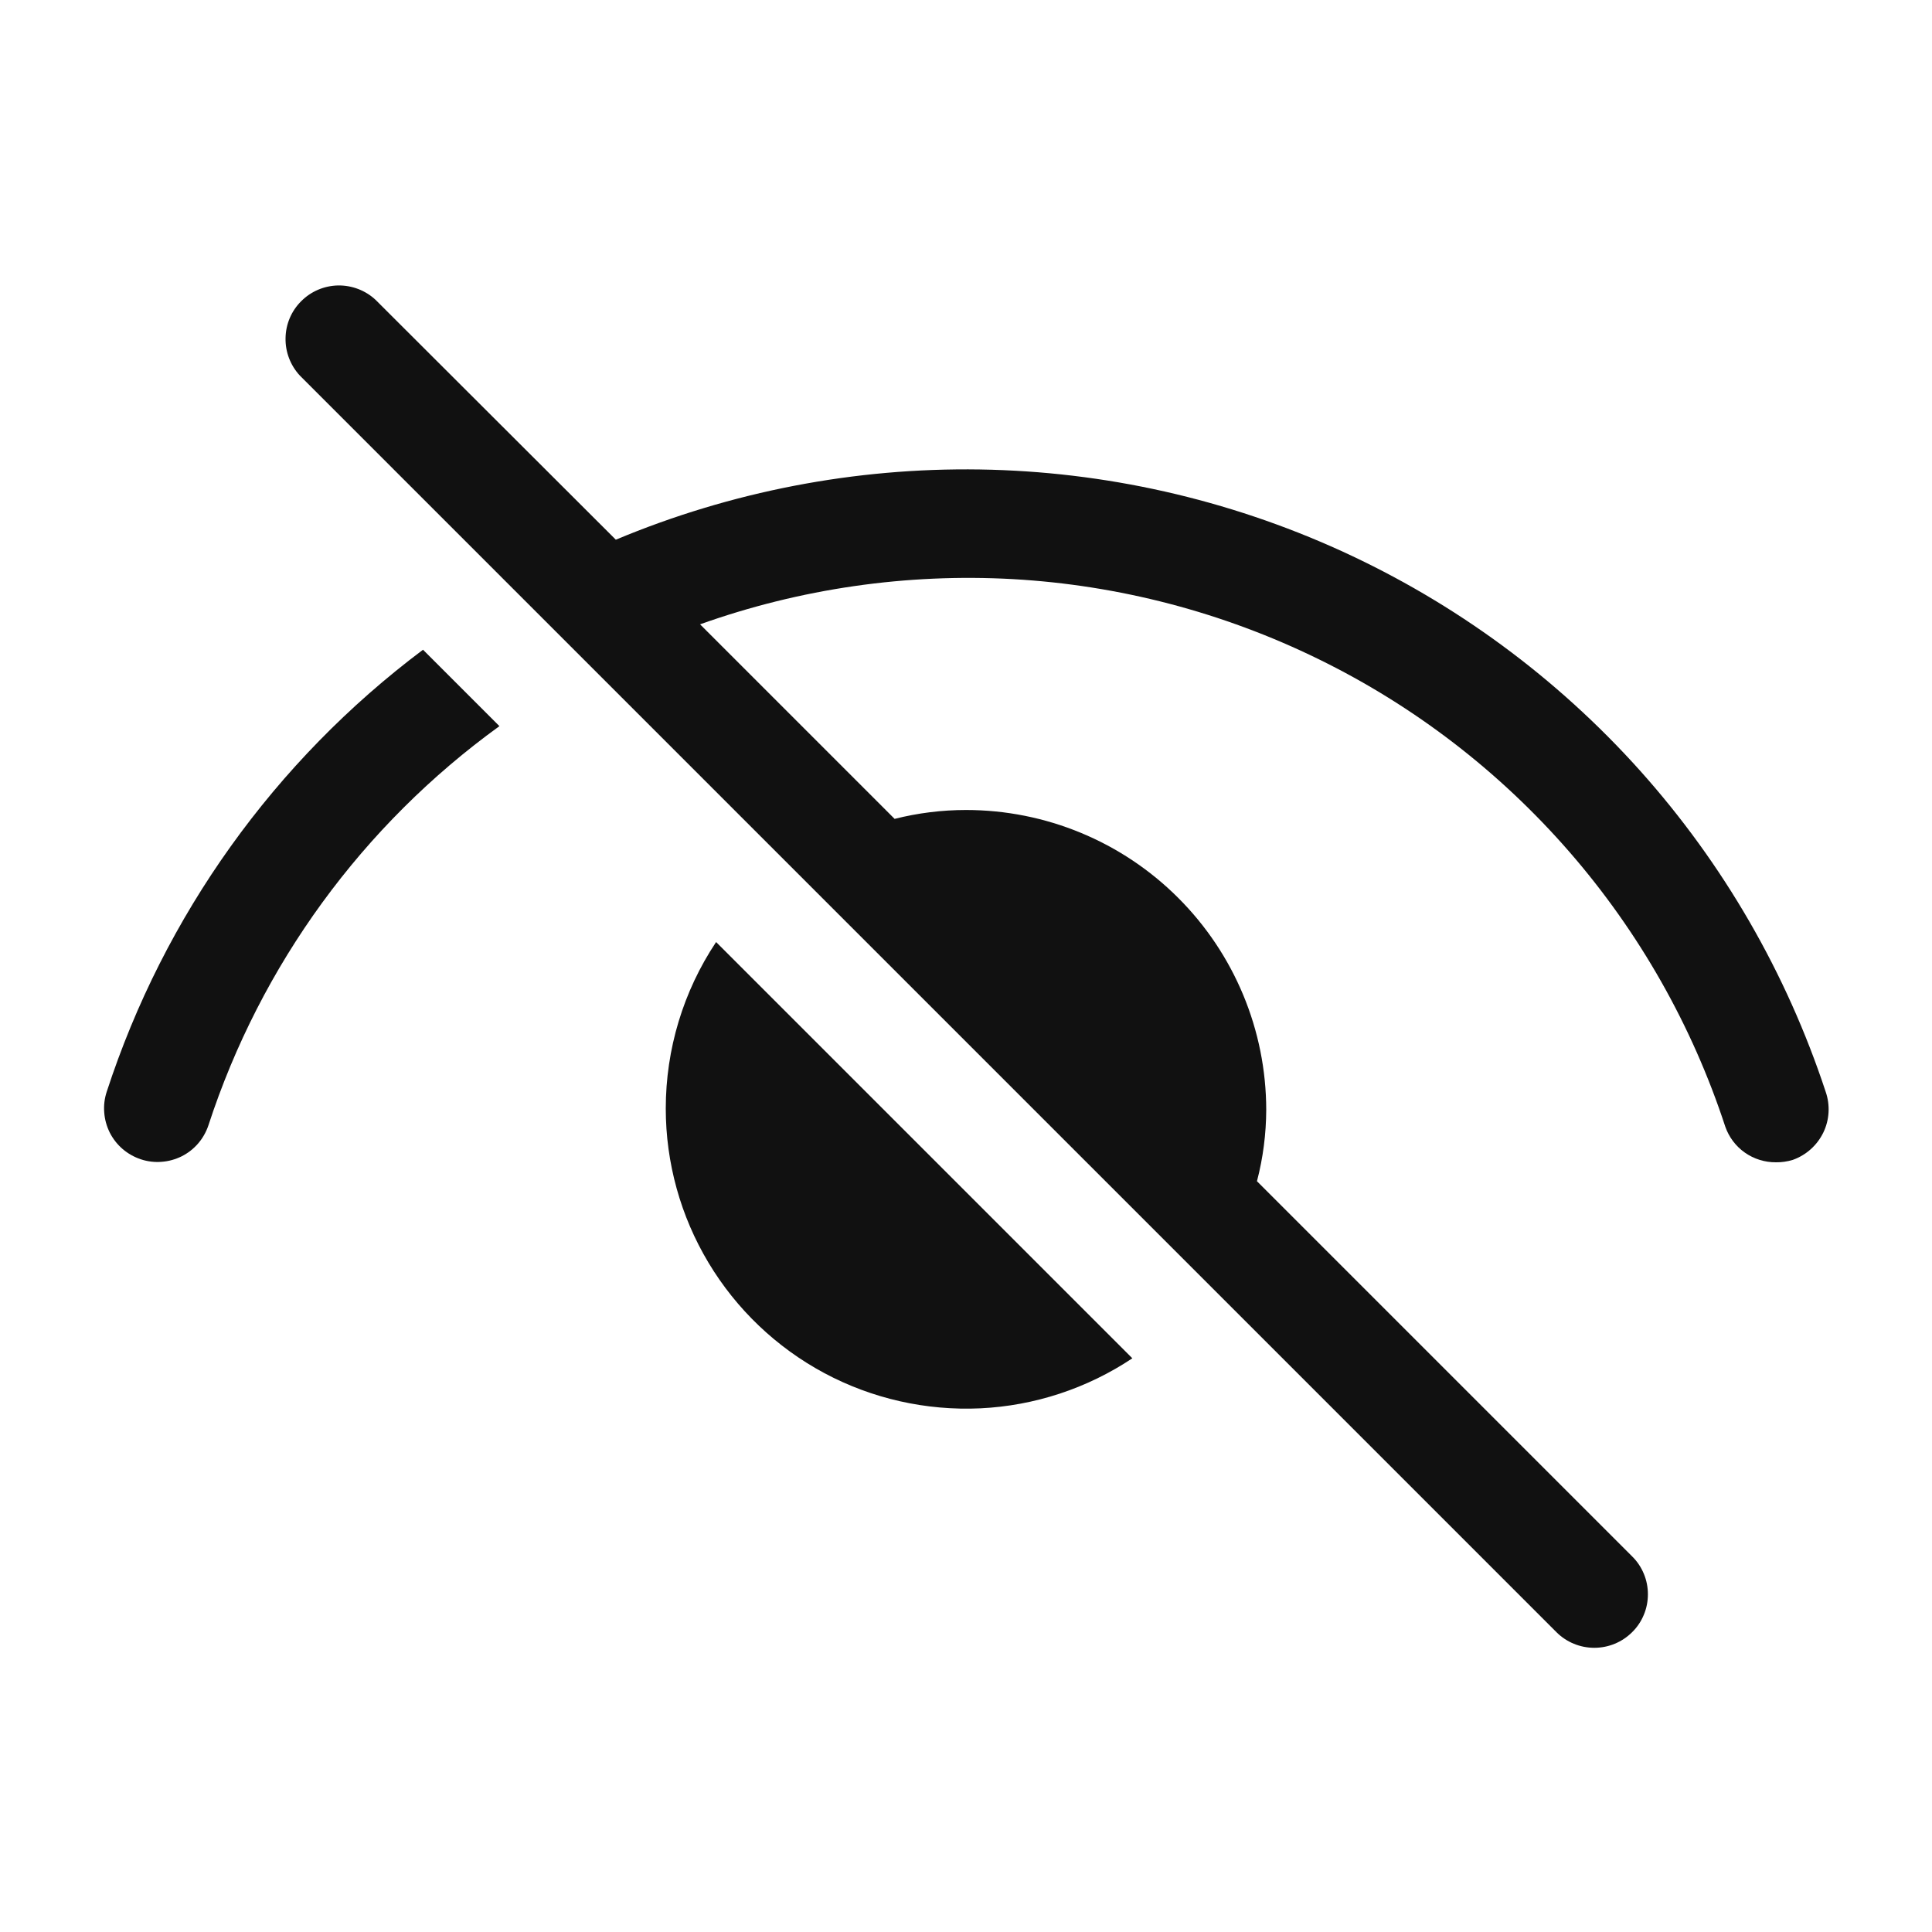
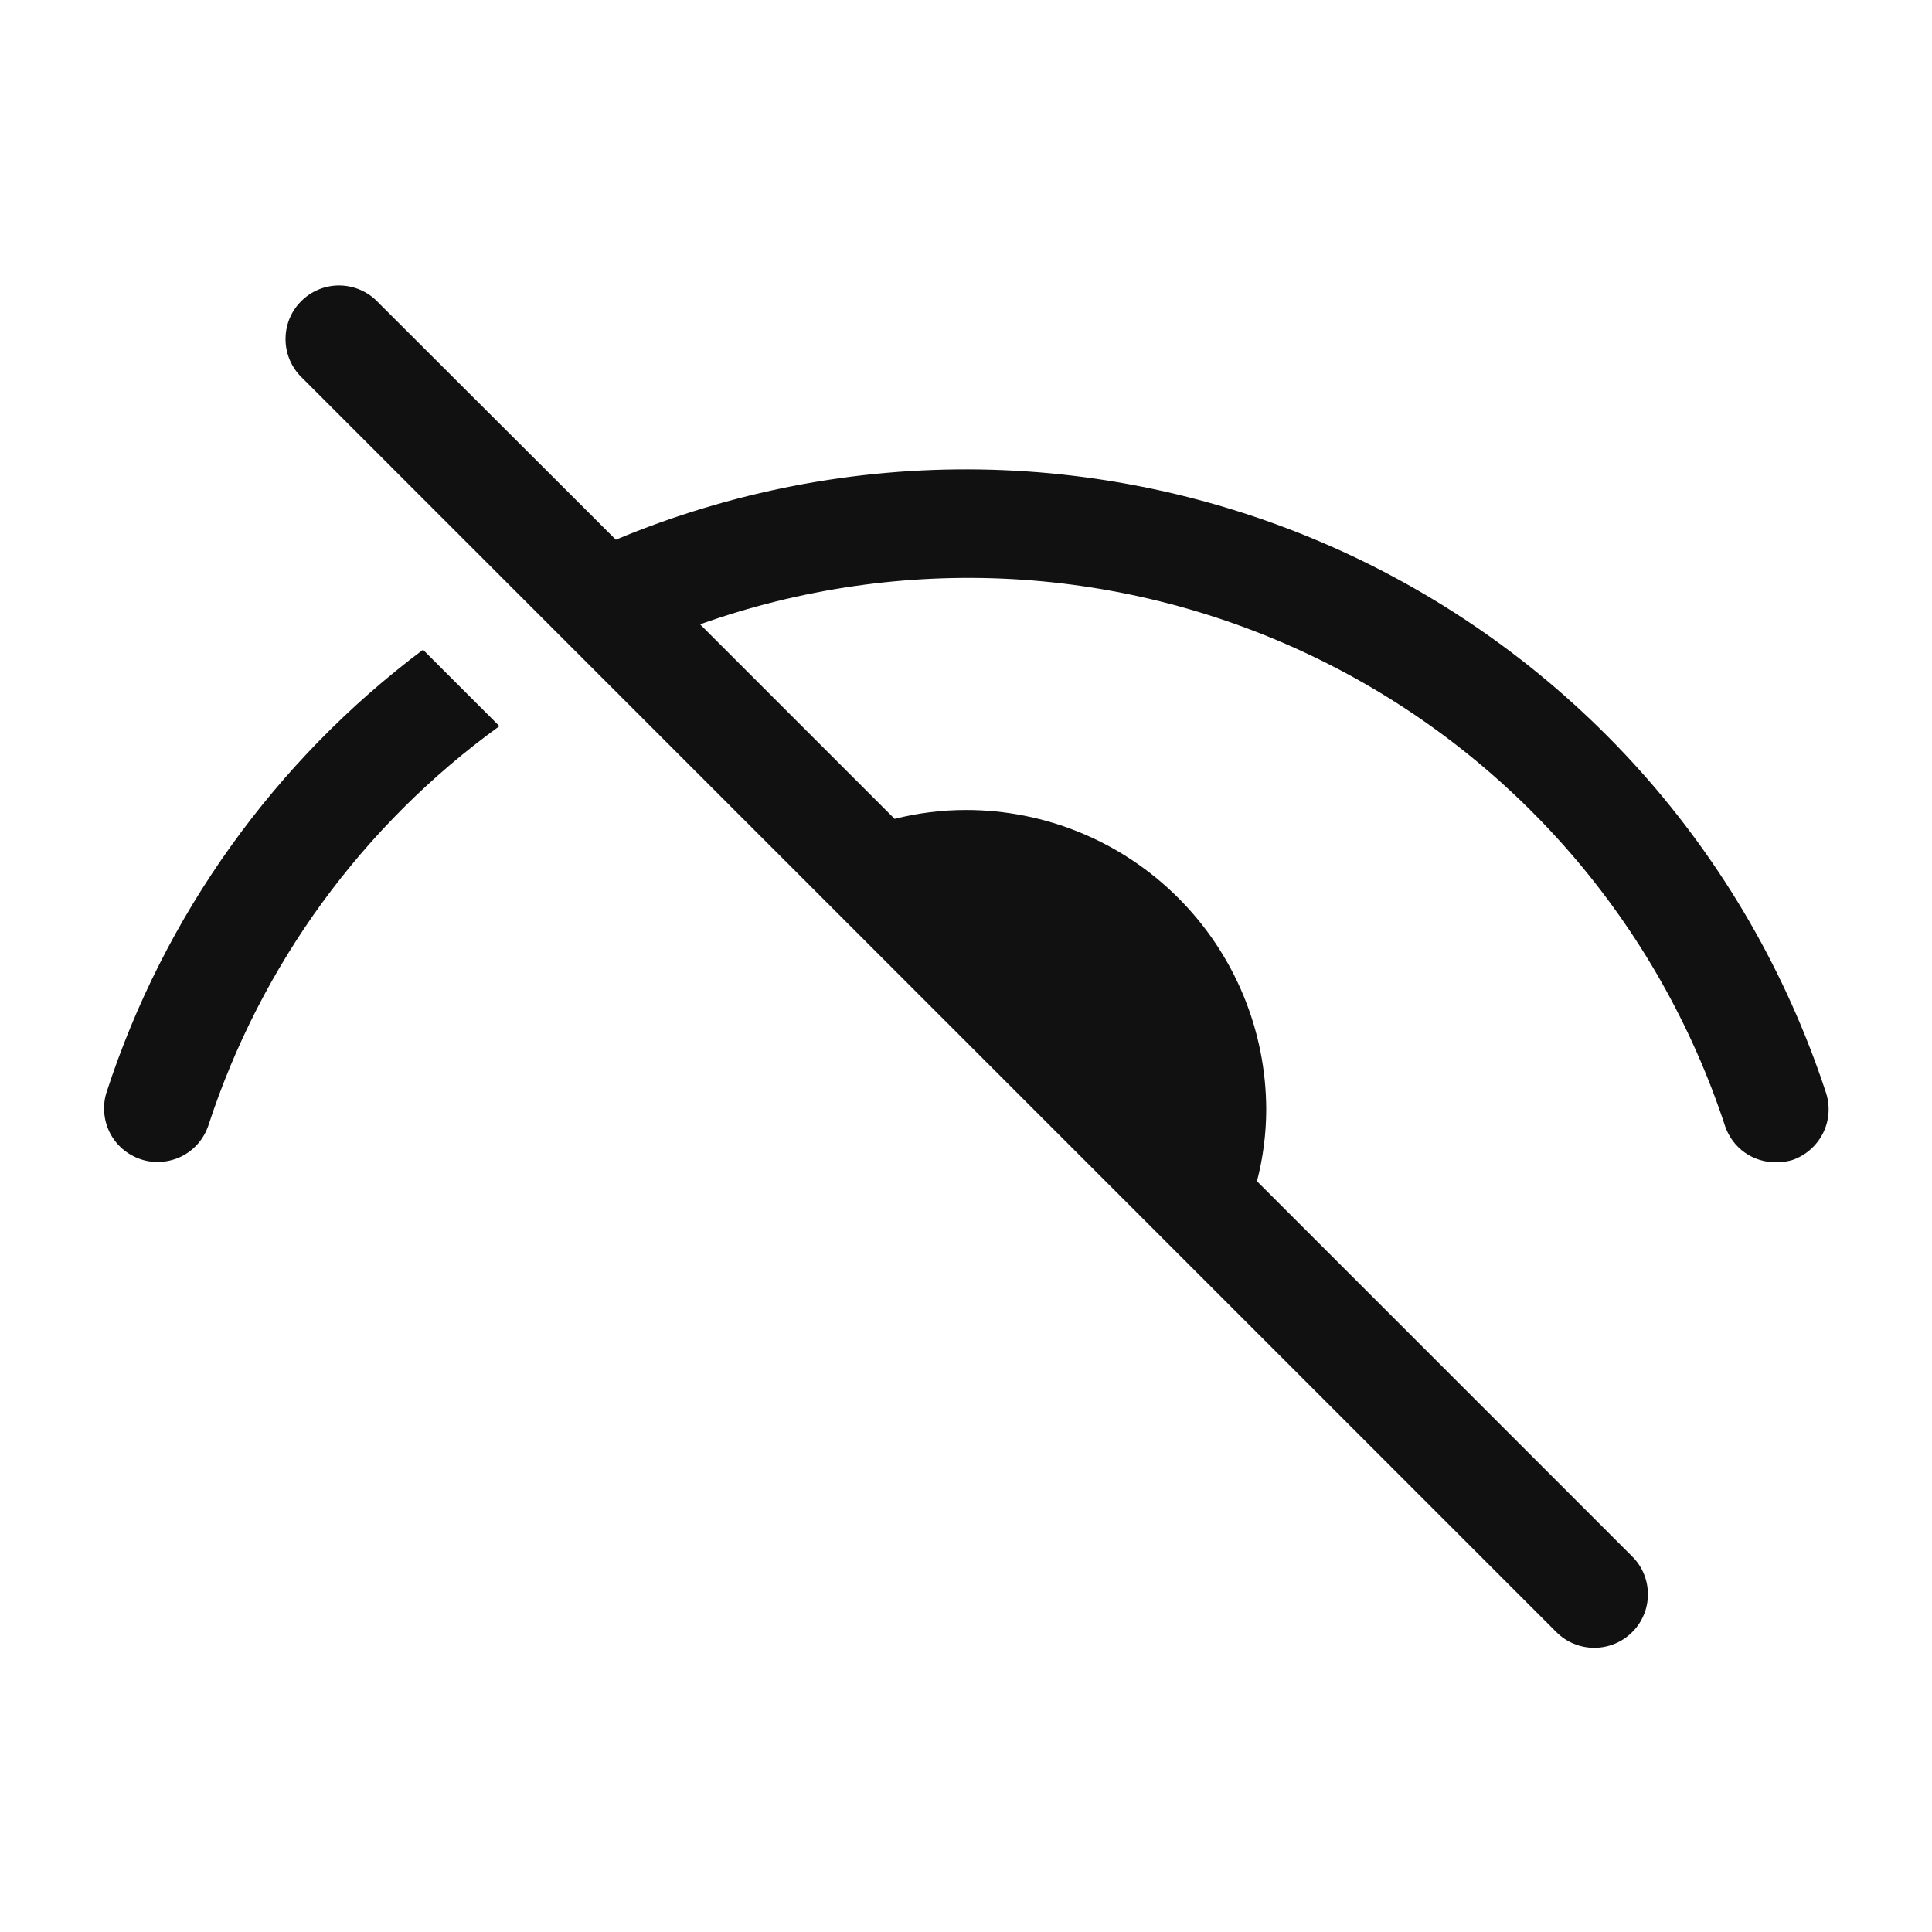
<svg xmlns="http://www.w3.org/2000/svg" width="20" height="20" viewBox="0 0 20 20" fill="none">
-   <path d="M6.892 11.475C6.892 12.037 7.045 12.589 7.334 13.071C7.623 13.553 8.037 13.948 8.533 14.214C9.028 14.479 9.587 14.605 10.149 14.579C10.71 14.552 11.254 14.373 11.722 14.061L7.413 9.752C7.073 10.262 6.892 10.862 6.892 11.475Z" fill="#111111" />
  <path d="M1.105 11.301C1.082 11.37 1.073 11.443 1.079 11.516C1.084 11.588 1.104 11.659 1.136 11.724C1.169 11.789 1.214 11.847 1.27 11.895C1.325 11.942 1.389 11.978 1.458 12.001C1.527 12.024 1.6 12.033 1.673 12.027C1.745 12.022 1.816 12.002 1.881 11.97C1.946 11.937 2.004 11.892 2.052 11.836C2.099 11.781 2.135 11.717 2.158 11.648C2.7 9.987 3.754 8.541 5.17 7.517L4.379 6.726C2.843 7.878 1.7 9.475 1.105 11.301Z" fill="#111111" />
  <path d="M18.899 11.301C18.494 10.073 17.84 8.941 16.978 7.978C16.115 7.015 15.063 6.241 13.886 5.704C12.71 5.168 11.436 4.88 10.143 4.86C8.85 4.84 7.567 5.088 6.375 5.587L3.888 3.104C3.783 3.006 3.644 2.953 3.5 2.955C3.356 2.958 3.219 3.016 3.118 3.118C3.016 3.219 2.958 3.356 2.956 3.5C2.953 3.643 3.006 3.782 3.104 3.888L16.112 16.896C16.216 17 16.357 17.058 16.504 17.058C16.651 17.058 16.792 17 16.896 16.896C16.948 16.845 16.989 16.784 17.017 16.716C17.045 16.649 17.059 16.577 17.059 16.504C17.059 16.431 17.045 16.359 17.017 16.292C16.989 16.224 16.948 16.163 16.896 16.112L13.012 12.228C13.075 11.987 13.107 11.739 13.108 11.489C13.107 10.665 12.779 9.876 12.196 9.294C11.614 8.712 10.824 8.385 10 8.385C9.751 8.385 9.502 8.416 9.261 8.477L7.247 6.463C8.284 6.093 9.385 5.934 10.485 5.995C11.585 6.057 12.661 6.339 13.651 6.824C14.64 7.308 15.522 7.986 16.245 8.817C16.968 9.648 17.517 10.616 17.86 11.663C17.898 11.772 17.969 11.866 18.063 11.932C18.157 11.998 18.27 12.033 18.385 12.032C18.444 12.033 18.503 12.024 18.559 12.007C18.697 11.958 18.811 11.856 18.875 11.724C18.939 11.592 18.947 11.439 18.899 11.301Z" fill="#111111" />
</svg>